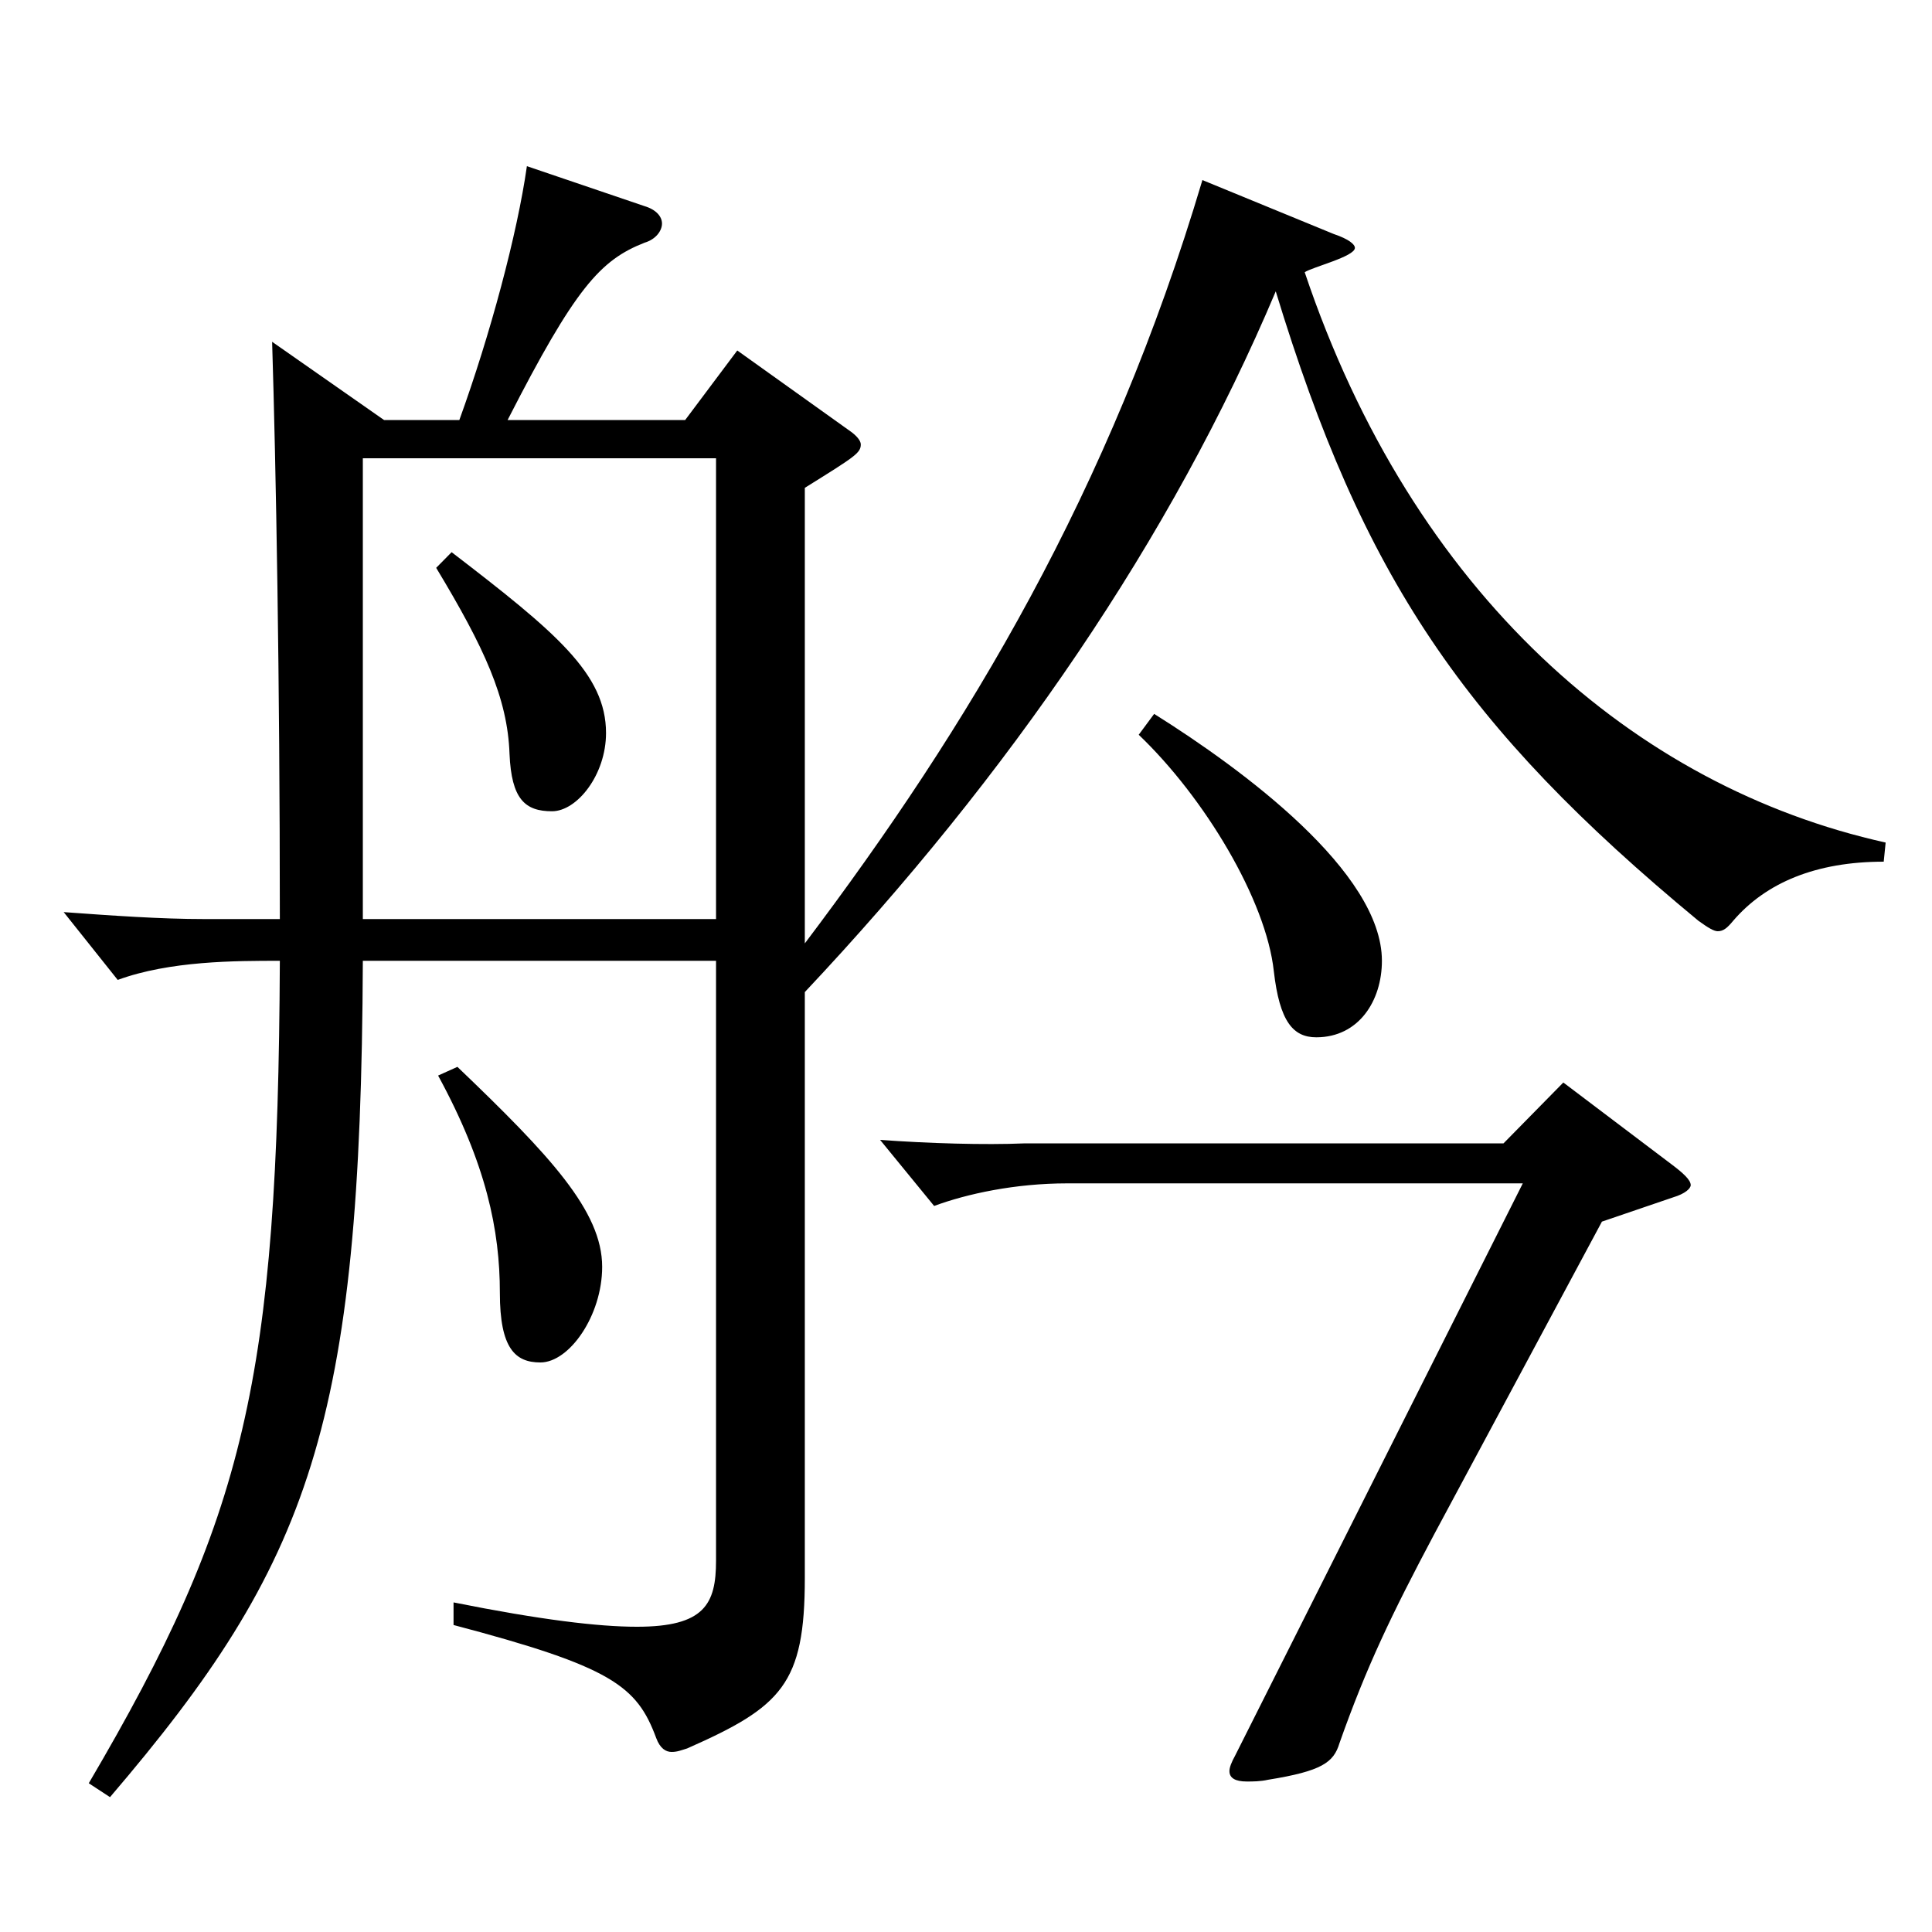
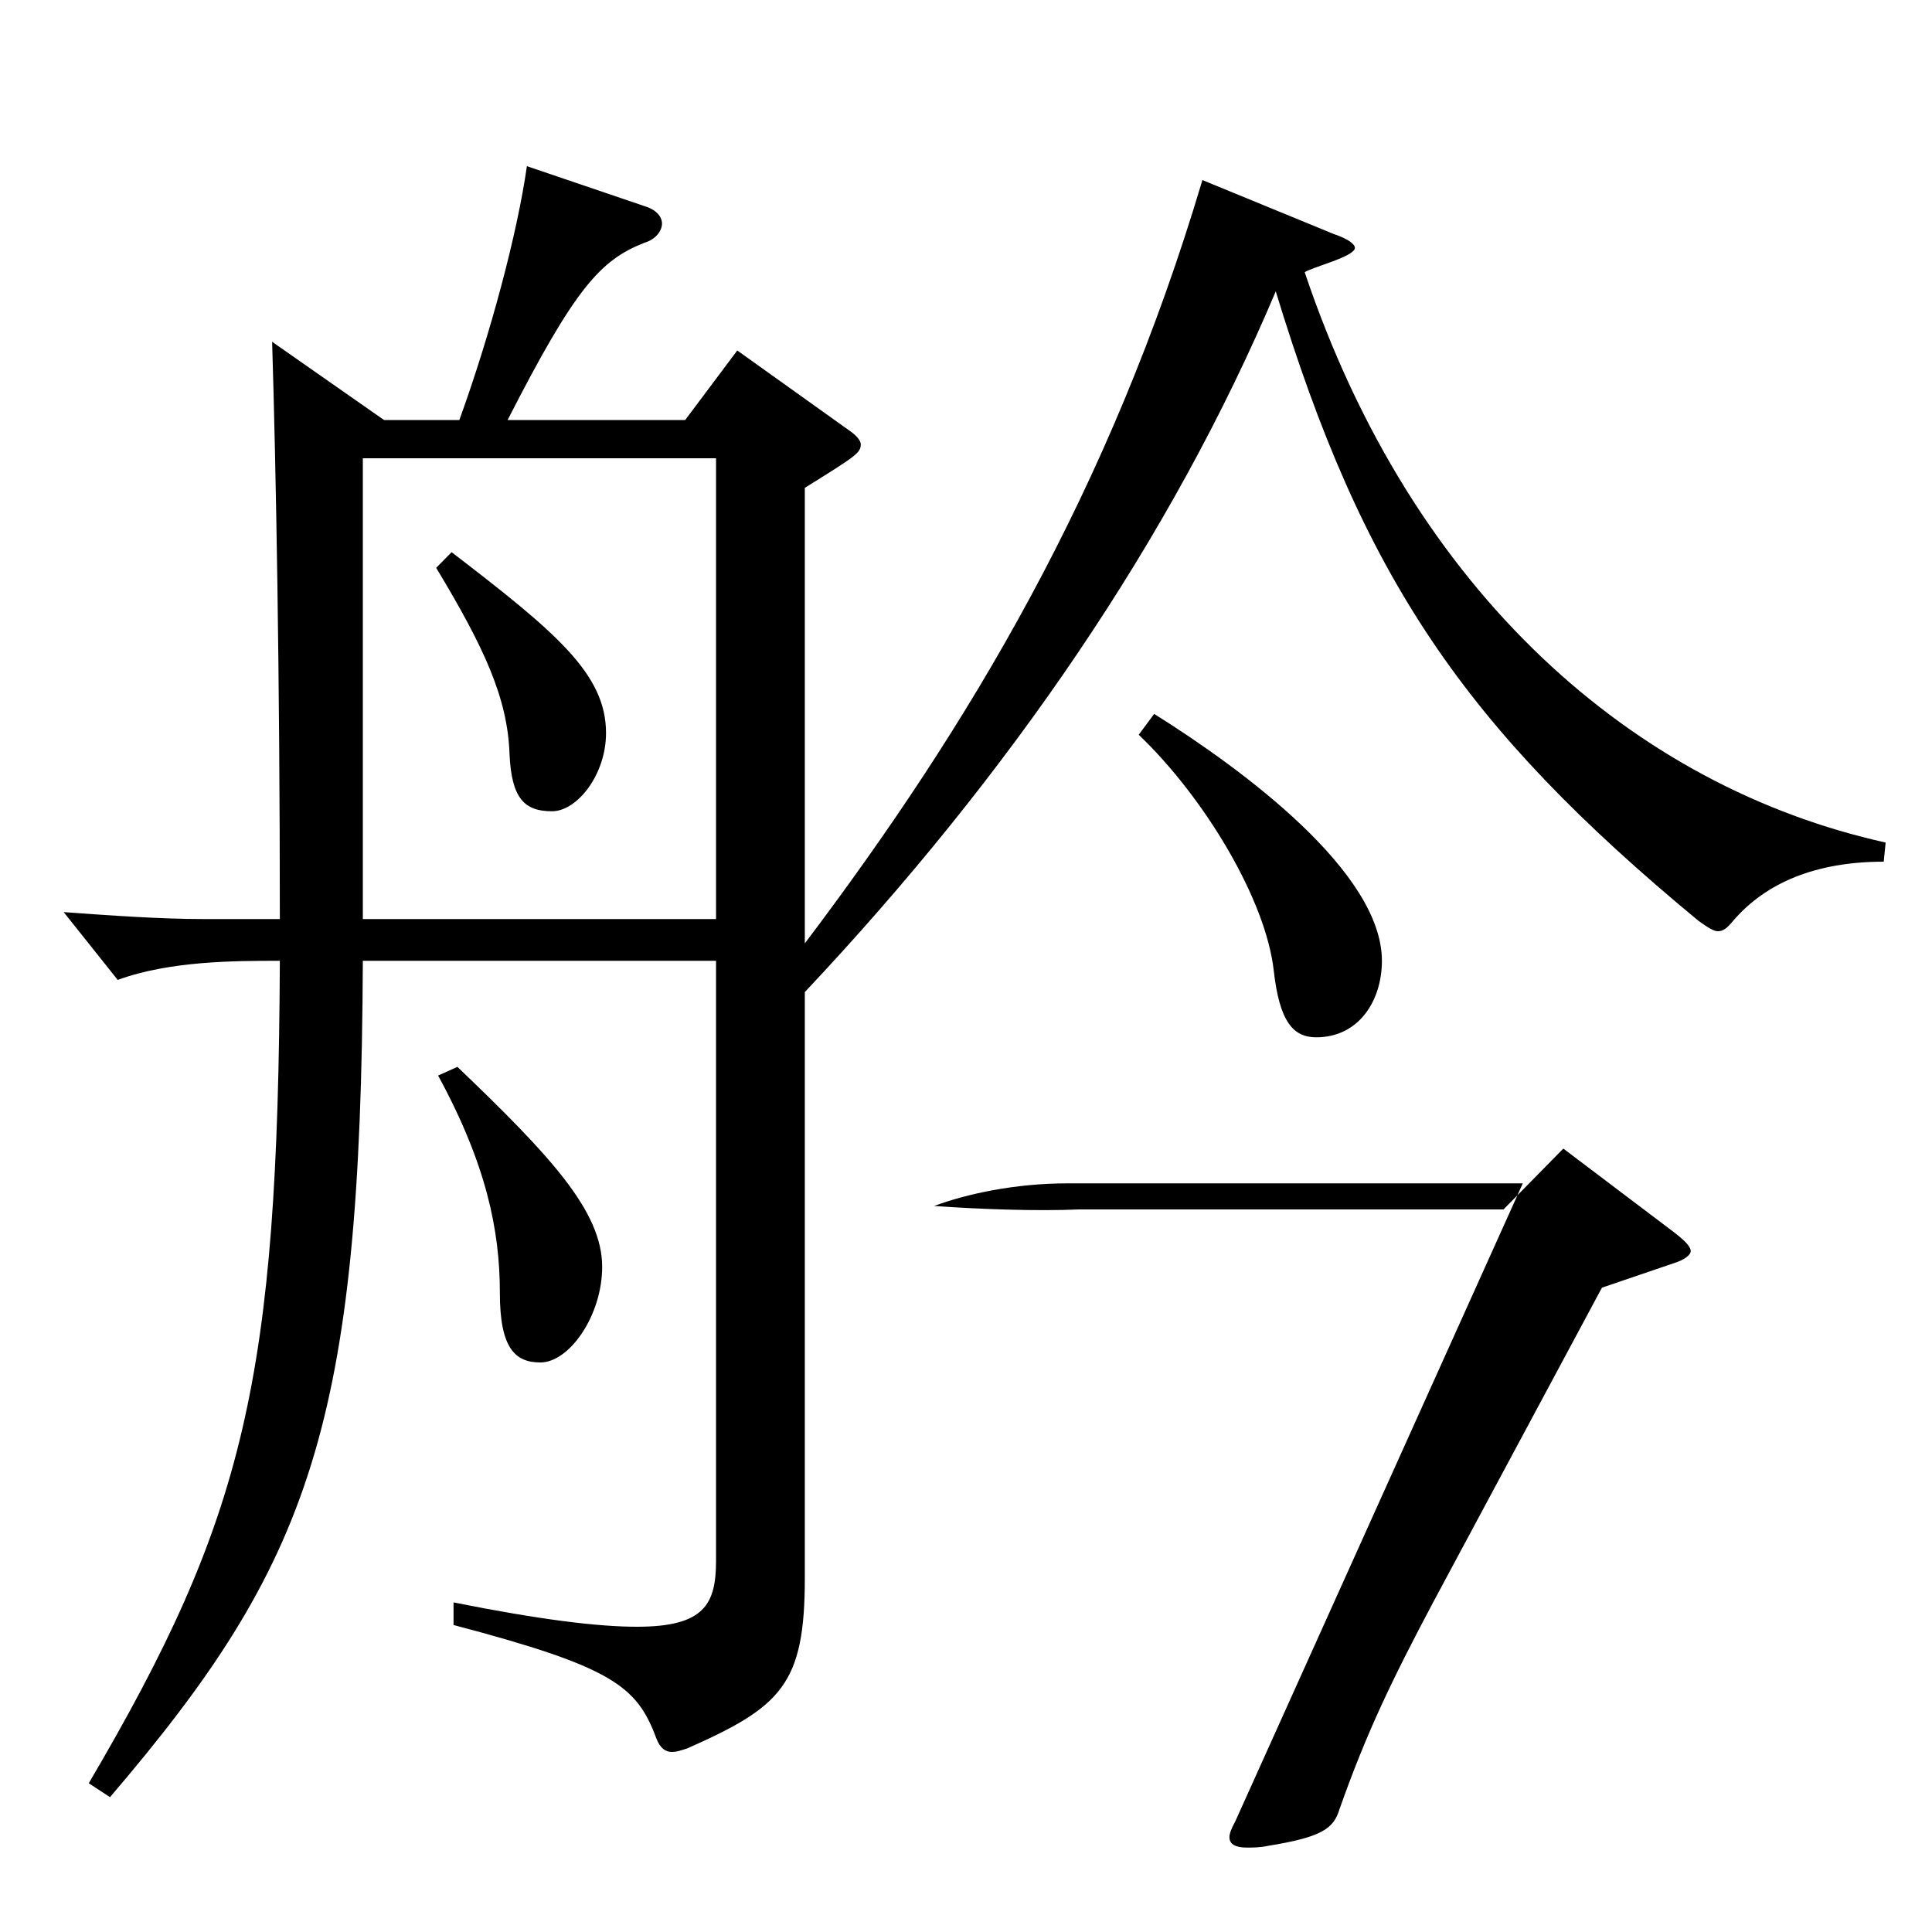
<svg xmlns="http://www.w3.org/2000/svg" version="1.1" id="图层_1" x="0px" y="0px" width="1000px" height="1000px" viewBox="0 0 1000 1000" enable-background="new 0 0 1000 1000" xml:space="preserve">
-   <path d="M237.754,217.408c15.984-44.1,29.97-96.299,34.965-131.399l60.938,20.7c5.994,1.8,8.991,5.4,8.991,9s-2.997,8.1-8.991,9.899  c-22.977,9-35.963,23.4-70.928,91.8h91.907l26.973-36l57.941,41.4c3.996,2.699,5.994,5.399,5.994,7.199  c0,4.5-2.997,6.301-28.971,22.5v235.799c84.914-112.5,157.841-233.999,205.792-395.098l67.932,27.9  c7.992,2.699,10.989,5.399,10.989,7.199c0,4.5-21.978,9.9-25.974,12.6c55.943,166.499,170.827,266.398,300.696,295.198l-0.999,9.9  c-34.965,0-60.938,10.8-77.921,30.6c-2.997,3.6-4.995,5.4-7.992,5.4c-1.998,0-4.995-1.801-9.99-5.4  c-121.877-100.8-173.824-178.199-218.779-325.798c-53.945,127.799-137.86,250.198-243.754,362.697v303.298  c0,54.9-11.988,66.6-60.938,88.2c-2.997,0.899-4.995,1.8-7.992,1.8s-5.994-1.8-7.992-7.2c-9.99-27-22.977-36.899-104.895-58.5  v-11.699c44.955,9,74.925,12.6,94.904,12.6c34.965,0,40.959-11.7,40.959-34.199V497.307H187.805  c-0.999,240.298-26.973,311.397-130.868,432.896l-10.989-7.199c80.919-137.699,97.901-208.799,98.9-425.697  c-22.977,0-56.942,0-83.915,9.899l-27.972-35.1c24.975,1.8,49.949,3.6,72.927,3.6h38.96c0-125.099-1.998-233.998-3.996-298.798  l57.942,40.5H237.754z M187.805,475.706H370.62V237.208H187.805V475.706z M233.759,285.808c53.945,41.399,79.919,63,79.919,93.6  c0,21.6-14.985,40.5-27.972,40.5c-13.986,0-20.979-6.301-21.978-29.7c-0.999-28.8-12.987-54.899-37.962-96.299L233.759,285.808z   M236.755,552.206c47.952,45.899,74.925,74.699,74.925,103.499c0,25.2-16.982,49.5-31.968,49.5c-12.987,0-20.979-7.2-20.979-36  c0-32.399-6.993-66.6-31.968-112.499L236.755,552.206z M788.199,612.506H552.437c-26.973,0-51.947,5.399-68.93,11.699  l-27.972-34.199c24.975,1.8,53.945,2.7,74.924,1.8H778.21l30.969-31.5l55.943,42.3c5.994,4.5,9.989,8.1,9.989,10.8  c0,1.8-2.997,4.5-8.99,6.3l-36.963,12.601l-86.912,161.999c-21.979,41.399-34.965,68.399-48.951,107.999  c-2.997,9.899-8.991,14.399-36.963,18.899c-3.996,0.9-7.991,0.9-10.988,0.9c-5.994,0-8.991-1.8-8.991-5.4c0-1.8,0.999-4.5,2.997-8.1  L788.199,612.506z M597.392,369.507c45.954,28.8,117.881,81.899,117.881,127.8c0,20.699-11.987,39.6-33.965,39.6  c-11.988,0-18.981-8.101-21.979-34.2c-3.996-36.899-35.964-89.999-69.93-122.399L597.392,369.507z" />
+   <path d="M237.754,217.408c15.984-44.1,29.97-96.299,34.965-131.399l60.938,20.7c5.994,1.8,8.991,5.4,8.991,9s-2.997,8.1-8.991,9.899  c-22.977,9-35.963,23.4-70.928,91.8h91.907l26.973-36l57.941,41.4c3.996,2.699,5.994,5.399,5.994,7.199  c0,4.5-2.997,6.301-28.971,22.5v235.799c84.914-112.5,157.841-233.999,205.792-395.098l67.932,27.9  c7.992,2.699,10.989,5.399,10.989,7.199c0,4.5-21.978,9.9-25.974,12.6c55.943,166.499,170.827,266.398,300.696,295.198l-0.999,9.9  c-34.965,0-60.938,10.8-77.921,30.6c-2.997,3.6-4.995,5.4-7.992,5.4c-1.998,0-4.995-1.801-9.99-5.4  c-121.877-100.8-173.824-178.199-218.779-325.798c-53.945,127.799-137.86,250.198-243.754,362.697v303.298  c0,54.9-11.988,66.6-60.938,88.2c-2.997,0.899-4.995,1.8-7.992,1.8s-5.994-1.8-7.992-7.2c-9.99-27-22.977-36.899-104.895-58.5  v-11.699c44.955,9,74.925,12.6,94.904,12.6c34.965,0,40.959-11.7,40.959-34.199V497.307H187.805  c-0.999,240.298-26.973,311.397-130.868,432.896l-10.989-7.199c80.919-137.699,97.901-208.799,98.9-425.697  c-22.977,0-56.942,0-83.915,9.899l-27.972-35.1c24.975,1.8,49.949,3.6,72.927,3.6h38.96c0-125.099-1.998-233.998-3.996-298.798  l57.942,40.5H237.754z M187.805,475.706H370.62V237.208H187.805V475.706z M233.759,285.808c53.945,41.399,79.919,63,79.919,93.6  c0,21.6-14.985,40.5-27.972,40.5c-13.986,0-20.979-6.301-21.978-29.7c-0.999-28.8-12.987-54.899-37.962-96.299L233.759,285.808z   M236.755,552.206c47.952,45.899,74.925,74.699,74.925,103.499c0,25.2-16.982,49.5-31.968,49.5c-12.987,0-20.979-7.2-20.979-36  c0-32.399-6.993-66.6-31.968-112.499L236.755,552.206z M788.199,612.506H552.437c-26.973,0-51.947,5.399-68.93,11.699  c24.975,1.8,53.945,2.7,74.924,1.8H778.21l30.969-31.5l55.943,42.3c5.994,4.5,9.989,8.1,9.989,10.8  c0,1.8-2.997,4.5-8.99,6.3l-36.963,12.601l-86.912,161.999c-21.979,41.399-34.965,68.399-48.951,107.999  c-2.997,9.899-8.991,14.399-36.963,18.899c-3.996,0.9-7.991,0.9-10.988,0.9c-5.994,0-8.991-1.8-8.991-5.4c0-1.8,0.999-4.5,2.997-8.1  L788.199,612.506z M597.392,369.507c45.954,28.8,117.881,81.899,117.881,127.8c0,20.699-11.987,39.6-33.965,39.6  c-11.988,0-18.981-8.101-21.979-34.2c-3.996-36.899-35.964-89.999-69.93-122.399L597.392,369.507z" />
</svg>